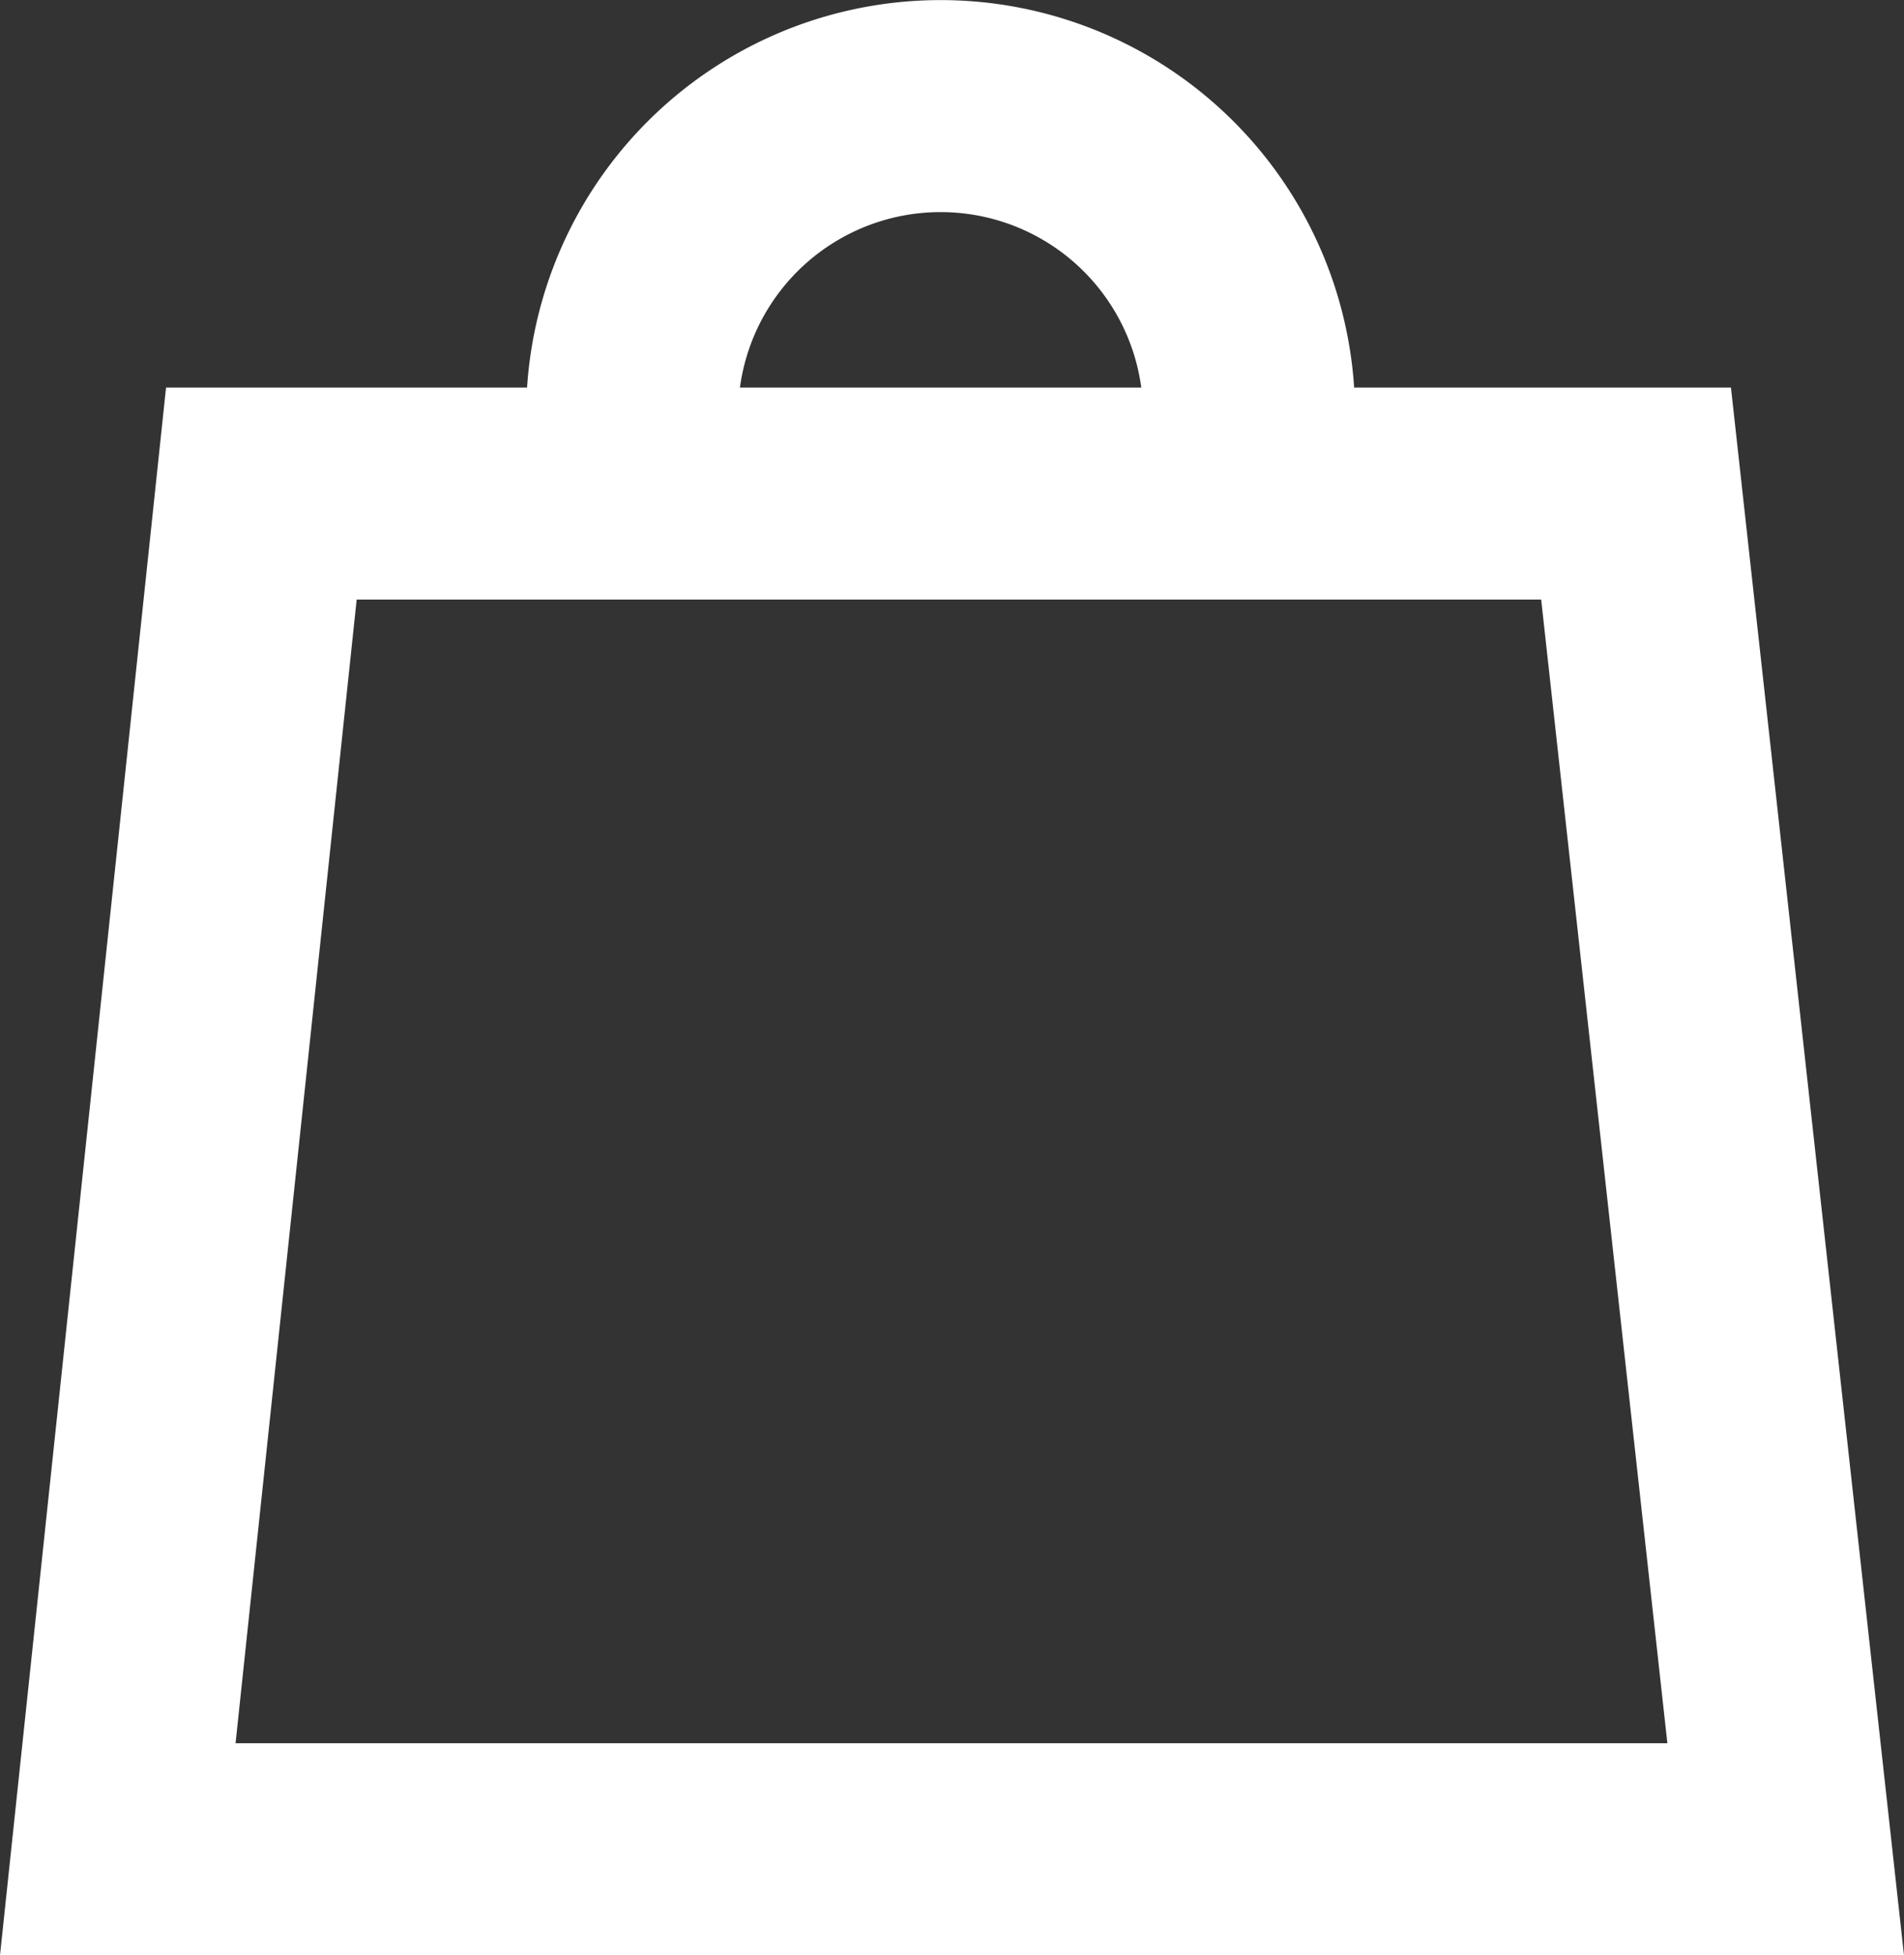
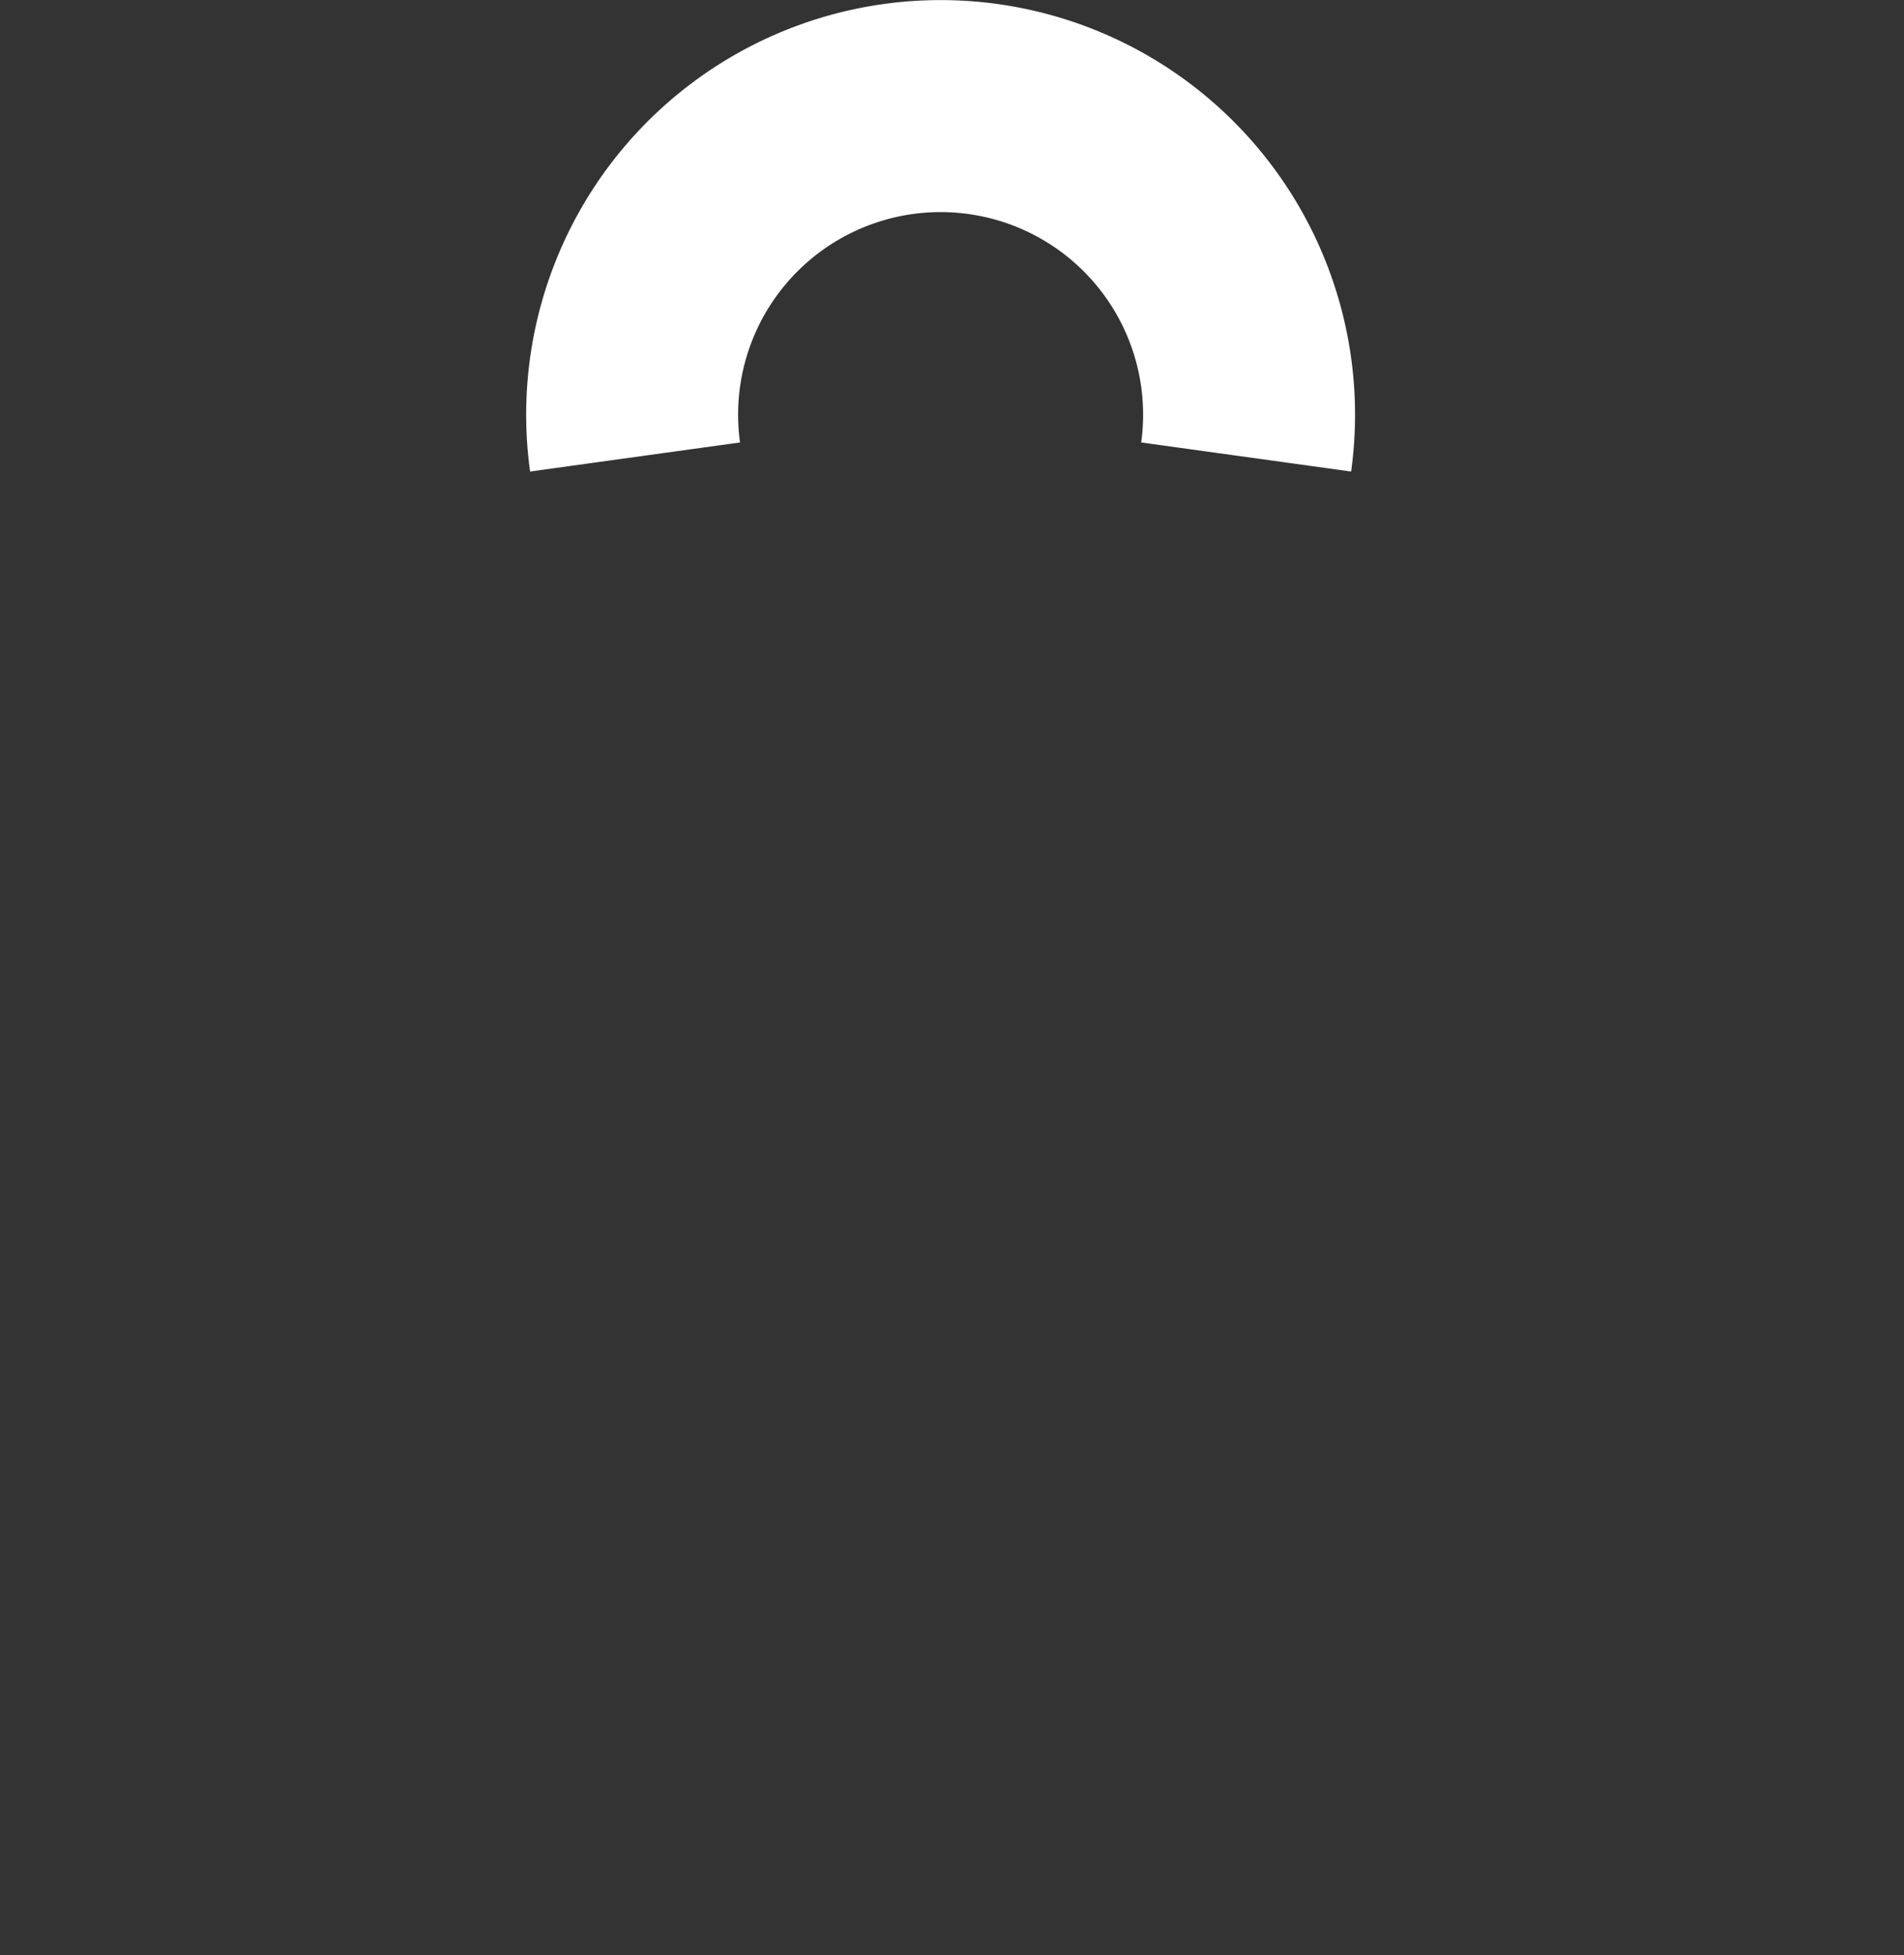
<svg xmlns="http://www.w3.org/2000/svg" width="17.968" height="18.445" viewBox="0 0 17.968 18.445">
  <rect x="0" y="0" width="17.968" height="18.445" fill="#333333" stroke="none" />
  <g id="shop_icon" data-name="shop icon" transform="translate(-1232.123 -45.344)">
    <g id="Path_21" data-name="Path 21" transform="translate(1233 49)" fill="none">
-       <path d="M.69,0H15.458l1.633,14.789H-.877Z" stroke="none" />
-       <path d="M 2.489 2 L 1.346 12.789 L 14.858 12.789 L 13.667 2 L 2.489 2 M 0.69 4.76837158203125e-06 L 15.458 4.76837158203125e-06 L 17.091 14.789 L -0.877 14.789 L 0.69 4.76837158203125e-06 Z" stroke="none" fill="#fff" />
+       <path d="M.69,0H15.458H-.877Z" stroke="none" />
    </g>
    <path id="Path_20" data-name="Path 20" d="M380.176,632.285a2.911,2.911,0,1,0-5.767,0" transform="translate(863.707 -582.63)" fill="none" stroke="#fff" stroke-miterlimit="10" stroke-width="2" />
  </g>
</svg>